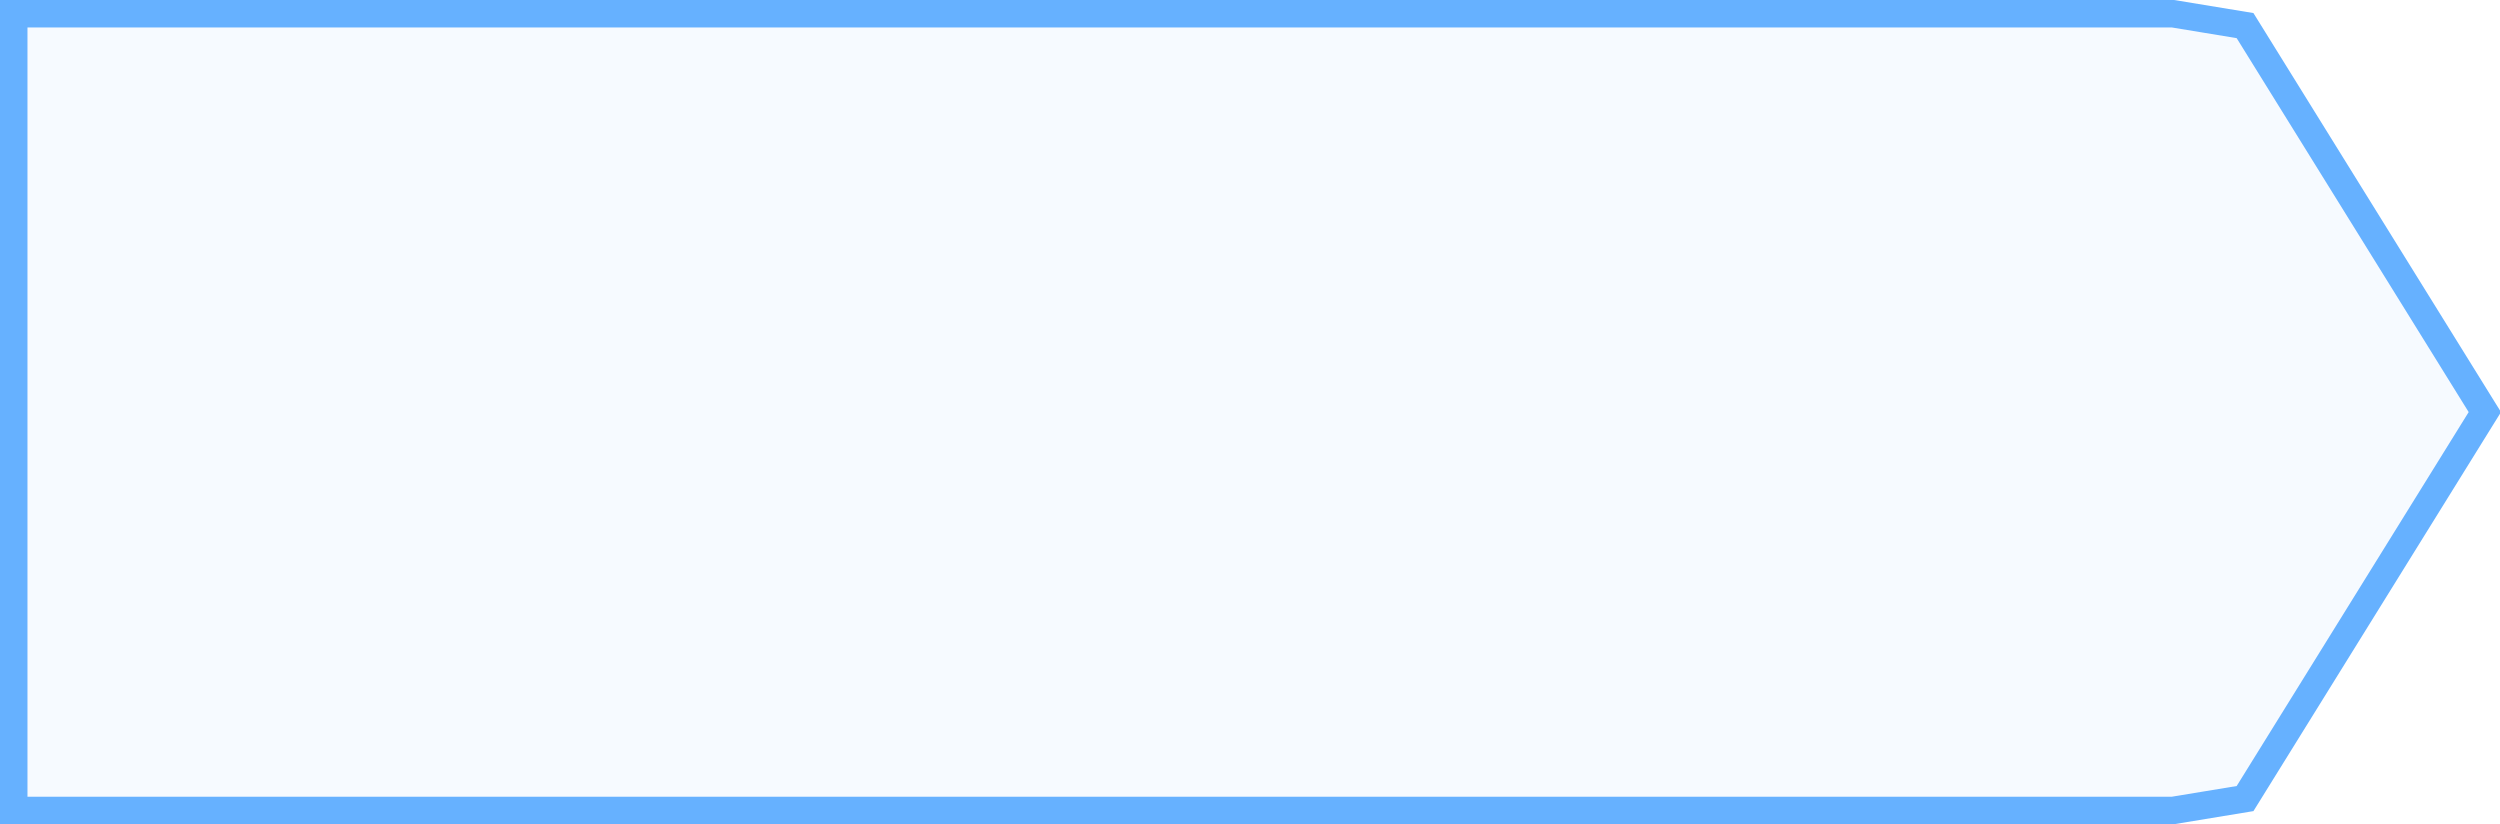
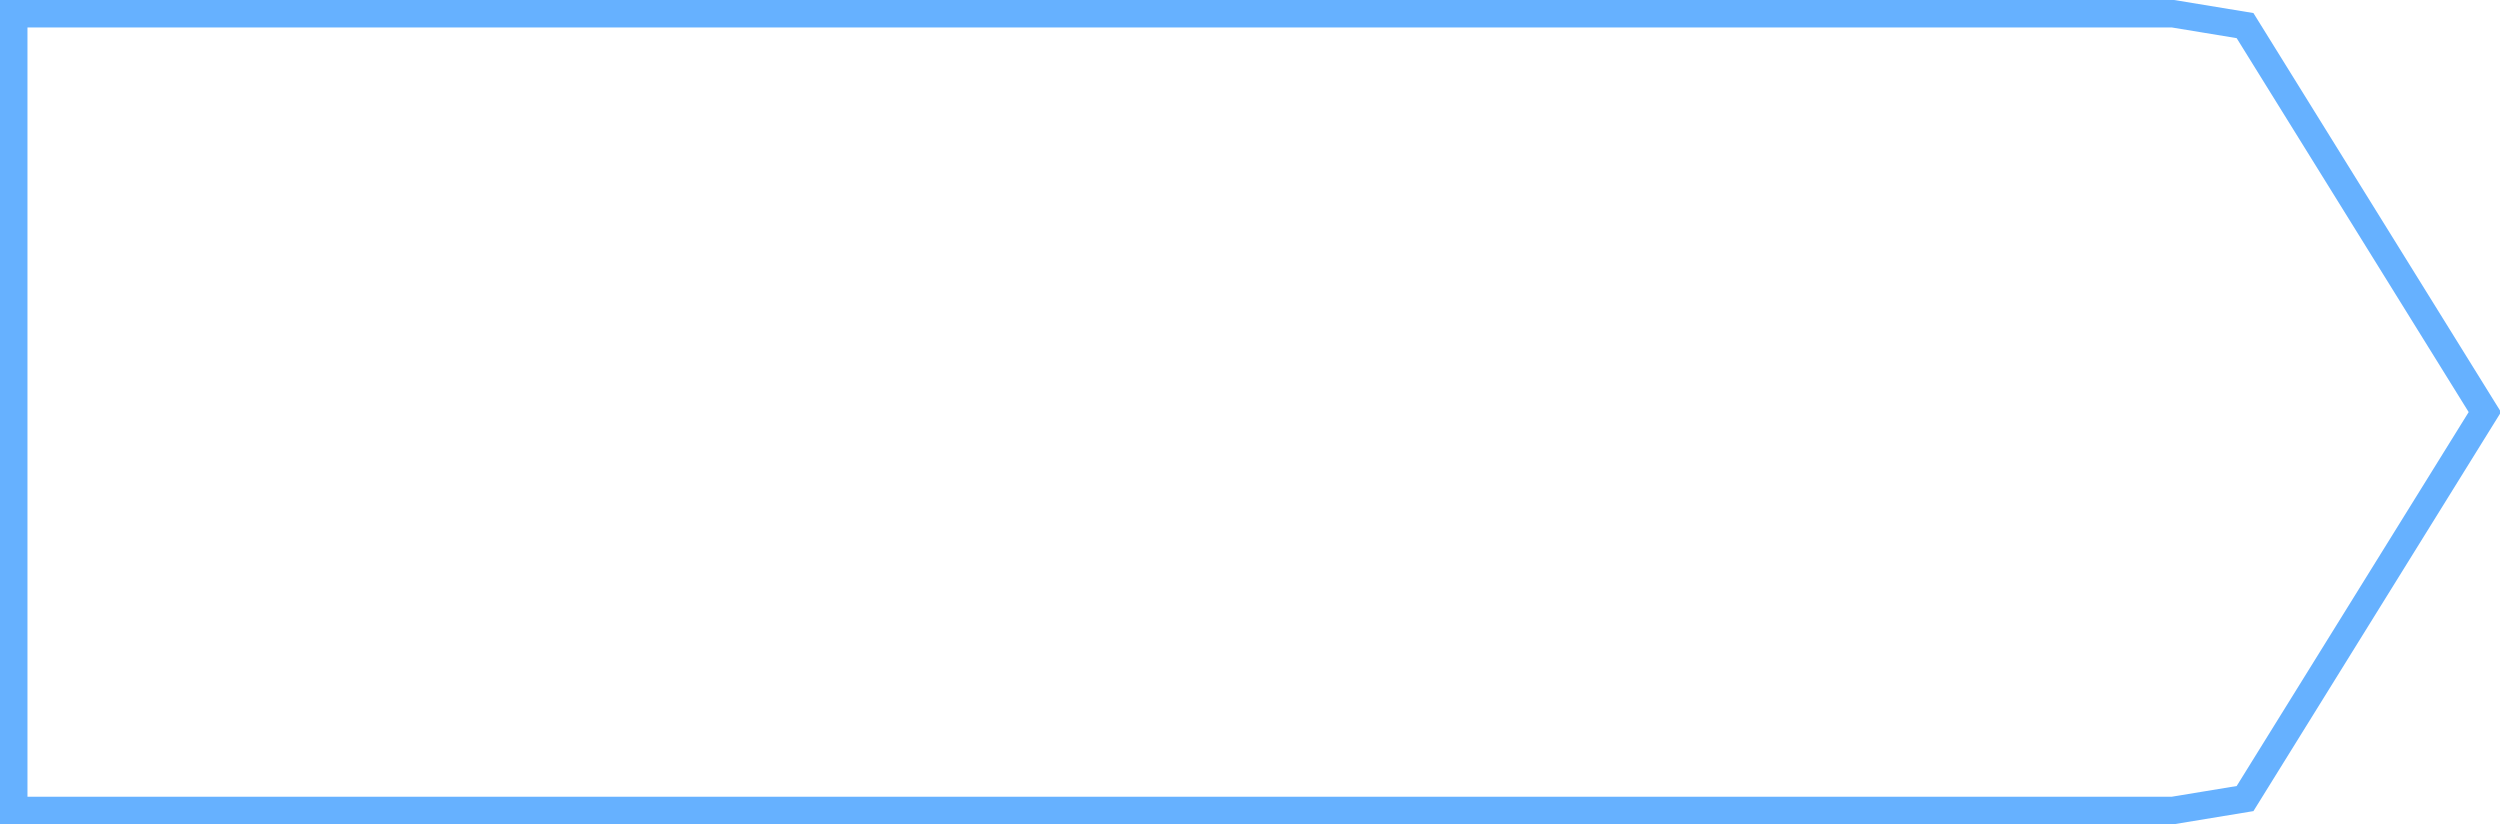
<svg xmlns="http://www.w3.org/2000/svg" version="1.1" width="91px" height="30px">
  <g transform="matrix(1 0 0 1 -260 -324 )">
-     <path d="M 339.097 324.5  C 339.097 324.5  341.72 324.932  341.72 324.932  C 341.72 324.932  350.448 339  350.448 339  C 350.448 339  341.72 353.068  341.72 353.068  C 341.72 353.068  339.097 353.5  339.097 353.5  C 339.097 353.5  260.5 353.5  260.5 353.5  C 260.5 353.5  260.5 324.5  260.5 324.5  C 260.5 324.5  339.097 324.5  339.097 324.5  Z " fill-rule="nonzero" fill="#409eff" stroke="none" fill-opacity="0.047" />
    <path d="M 339.097 324.5  C 339.097 324.5  341.72 324.932  341.72 324.932  C 341.72 324.932  350.448 339  350.448 339  C 350.448 339  341.72 353.068  341.72 353.068  C 341.72 353.068  339.097 353.5  339.097 353.5  C 339.097 353.5  260.5 353.5  260.5 353.5  C 260.5 353.5  260.5 324.5  260.5 324.5  C 260.5 324.5  339.097 324.5  339.097 324.5  Z " stroke-width="1" stroke="#66b1ff" fill="none" />
  </g>
</svg>